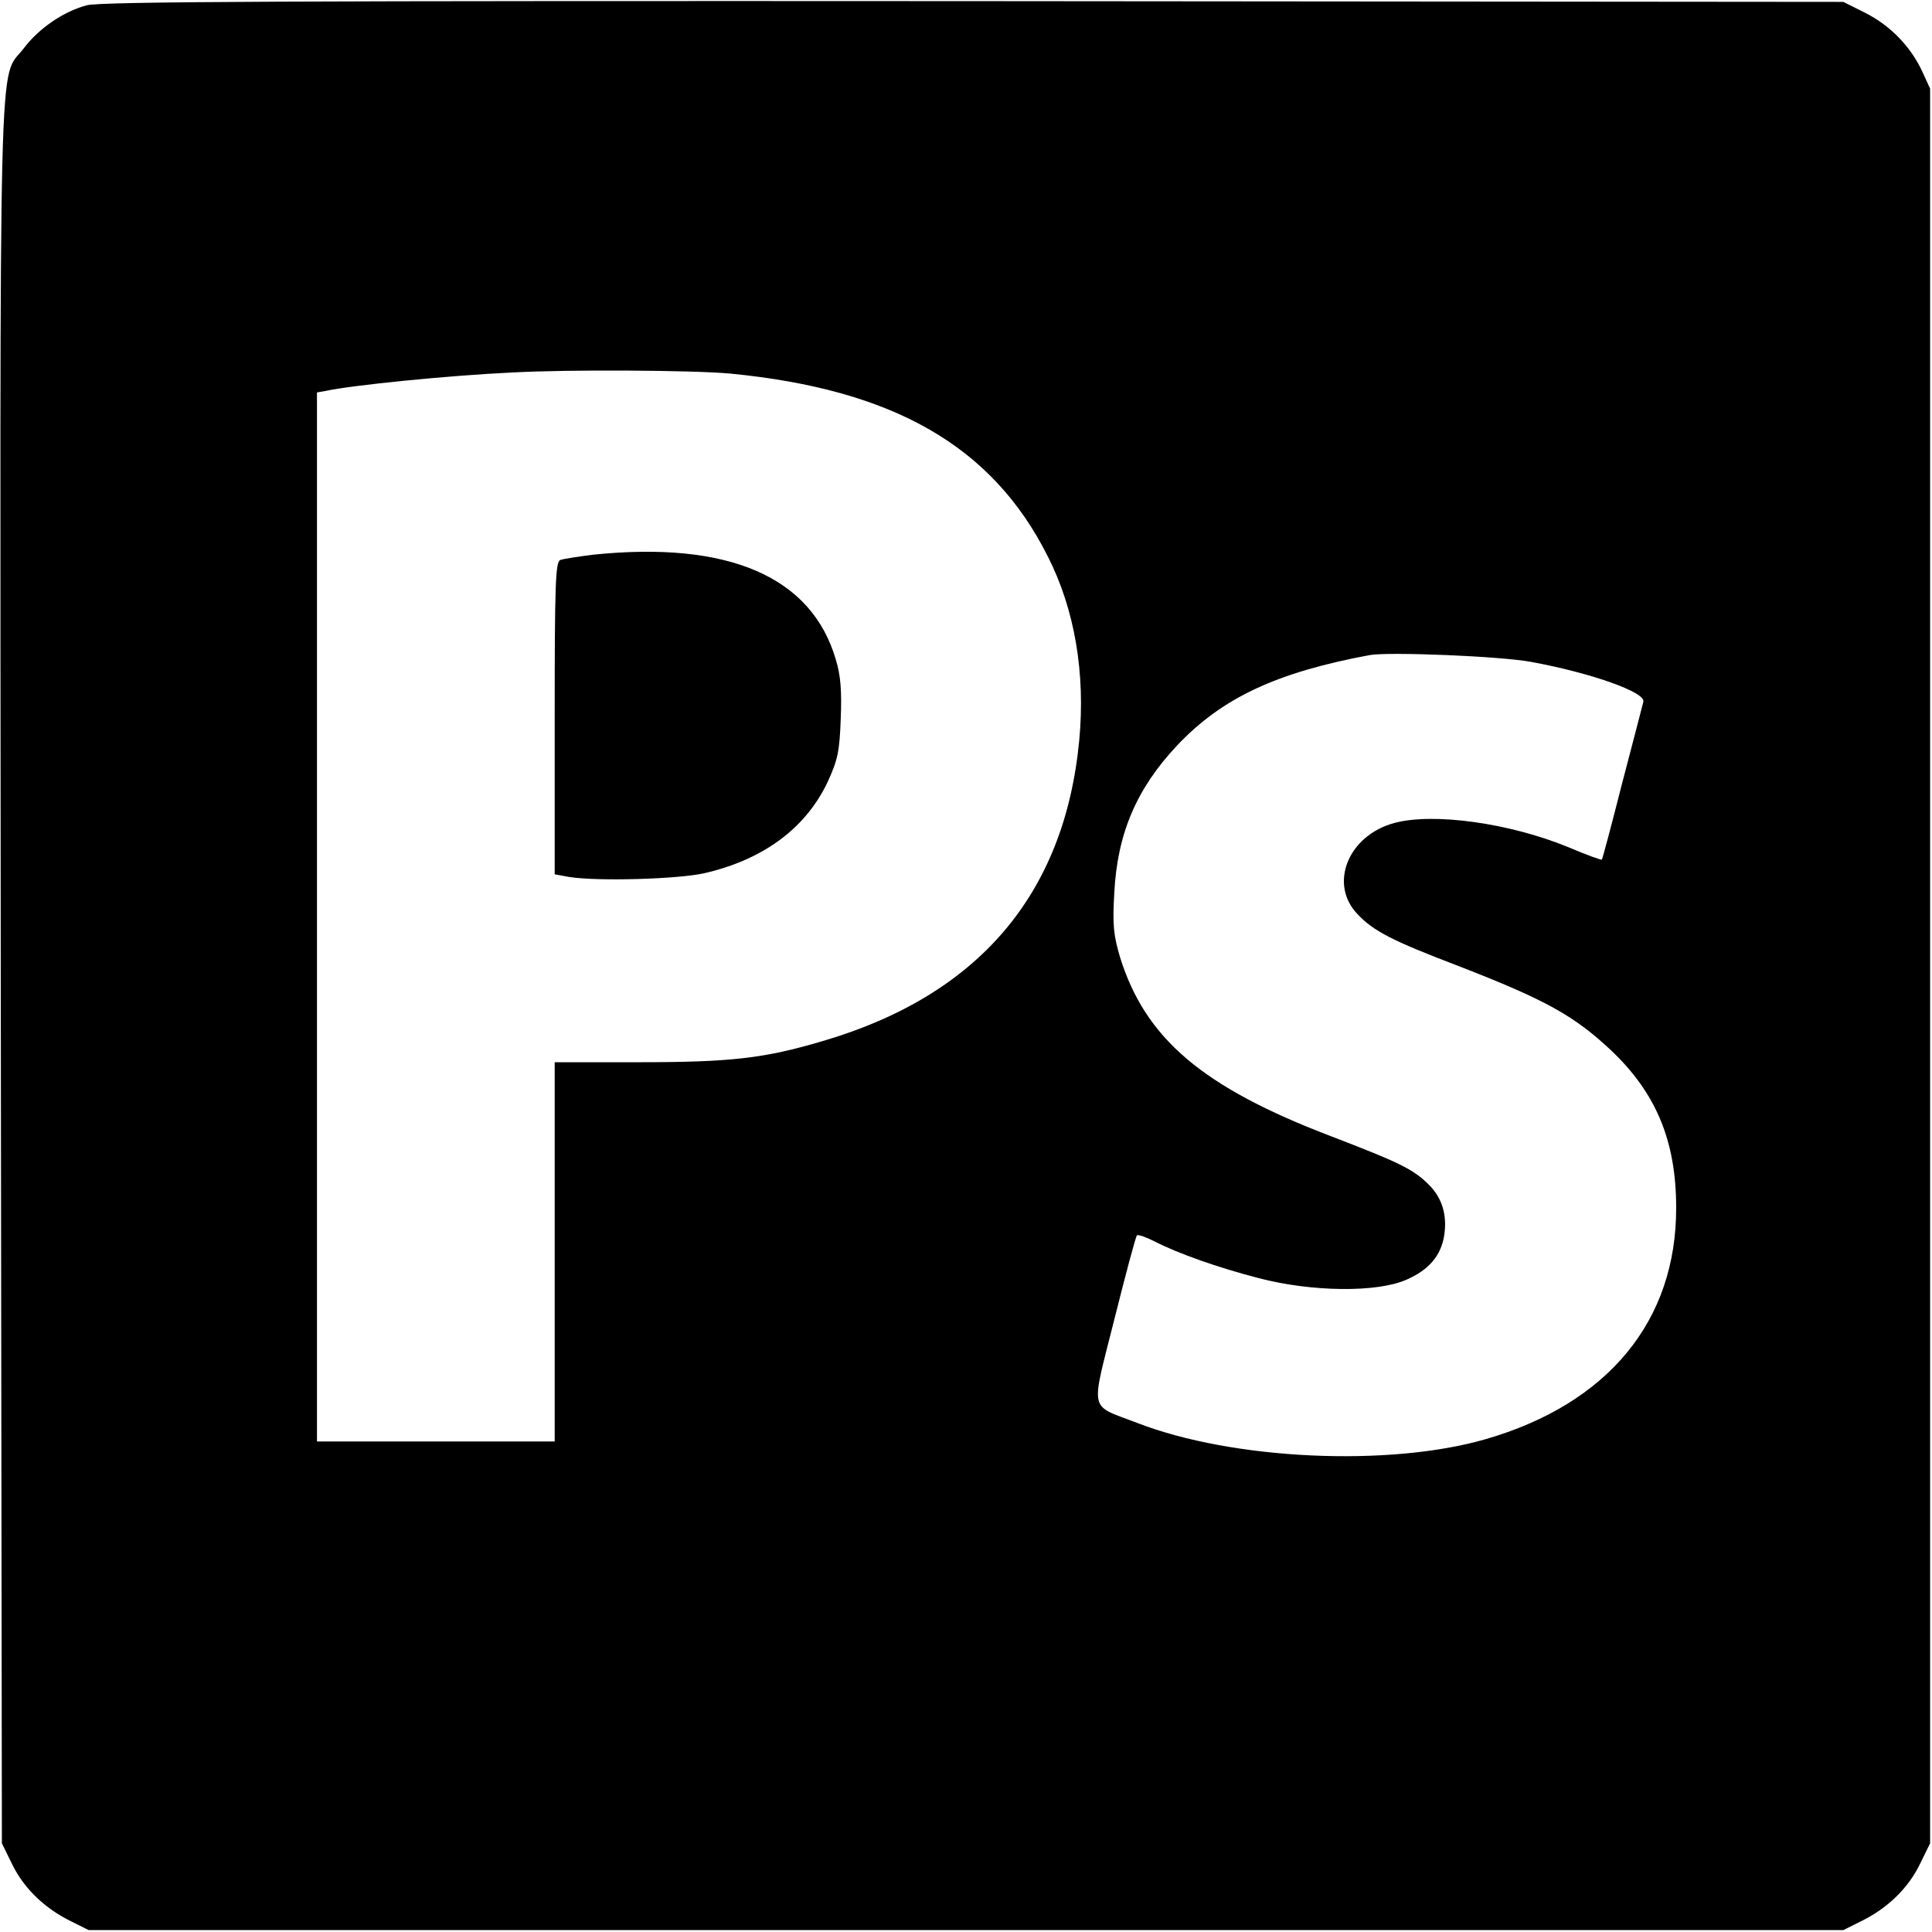
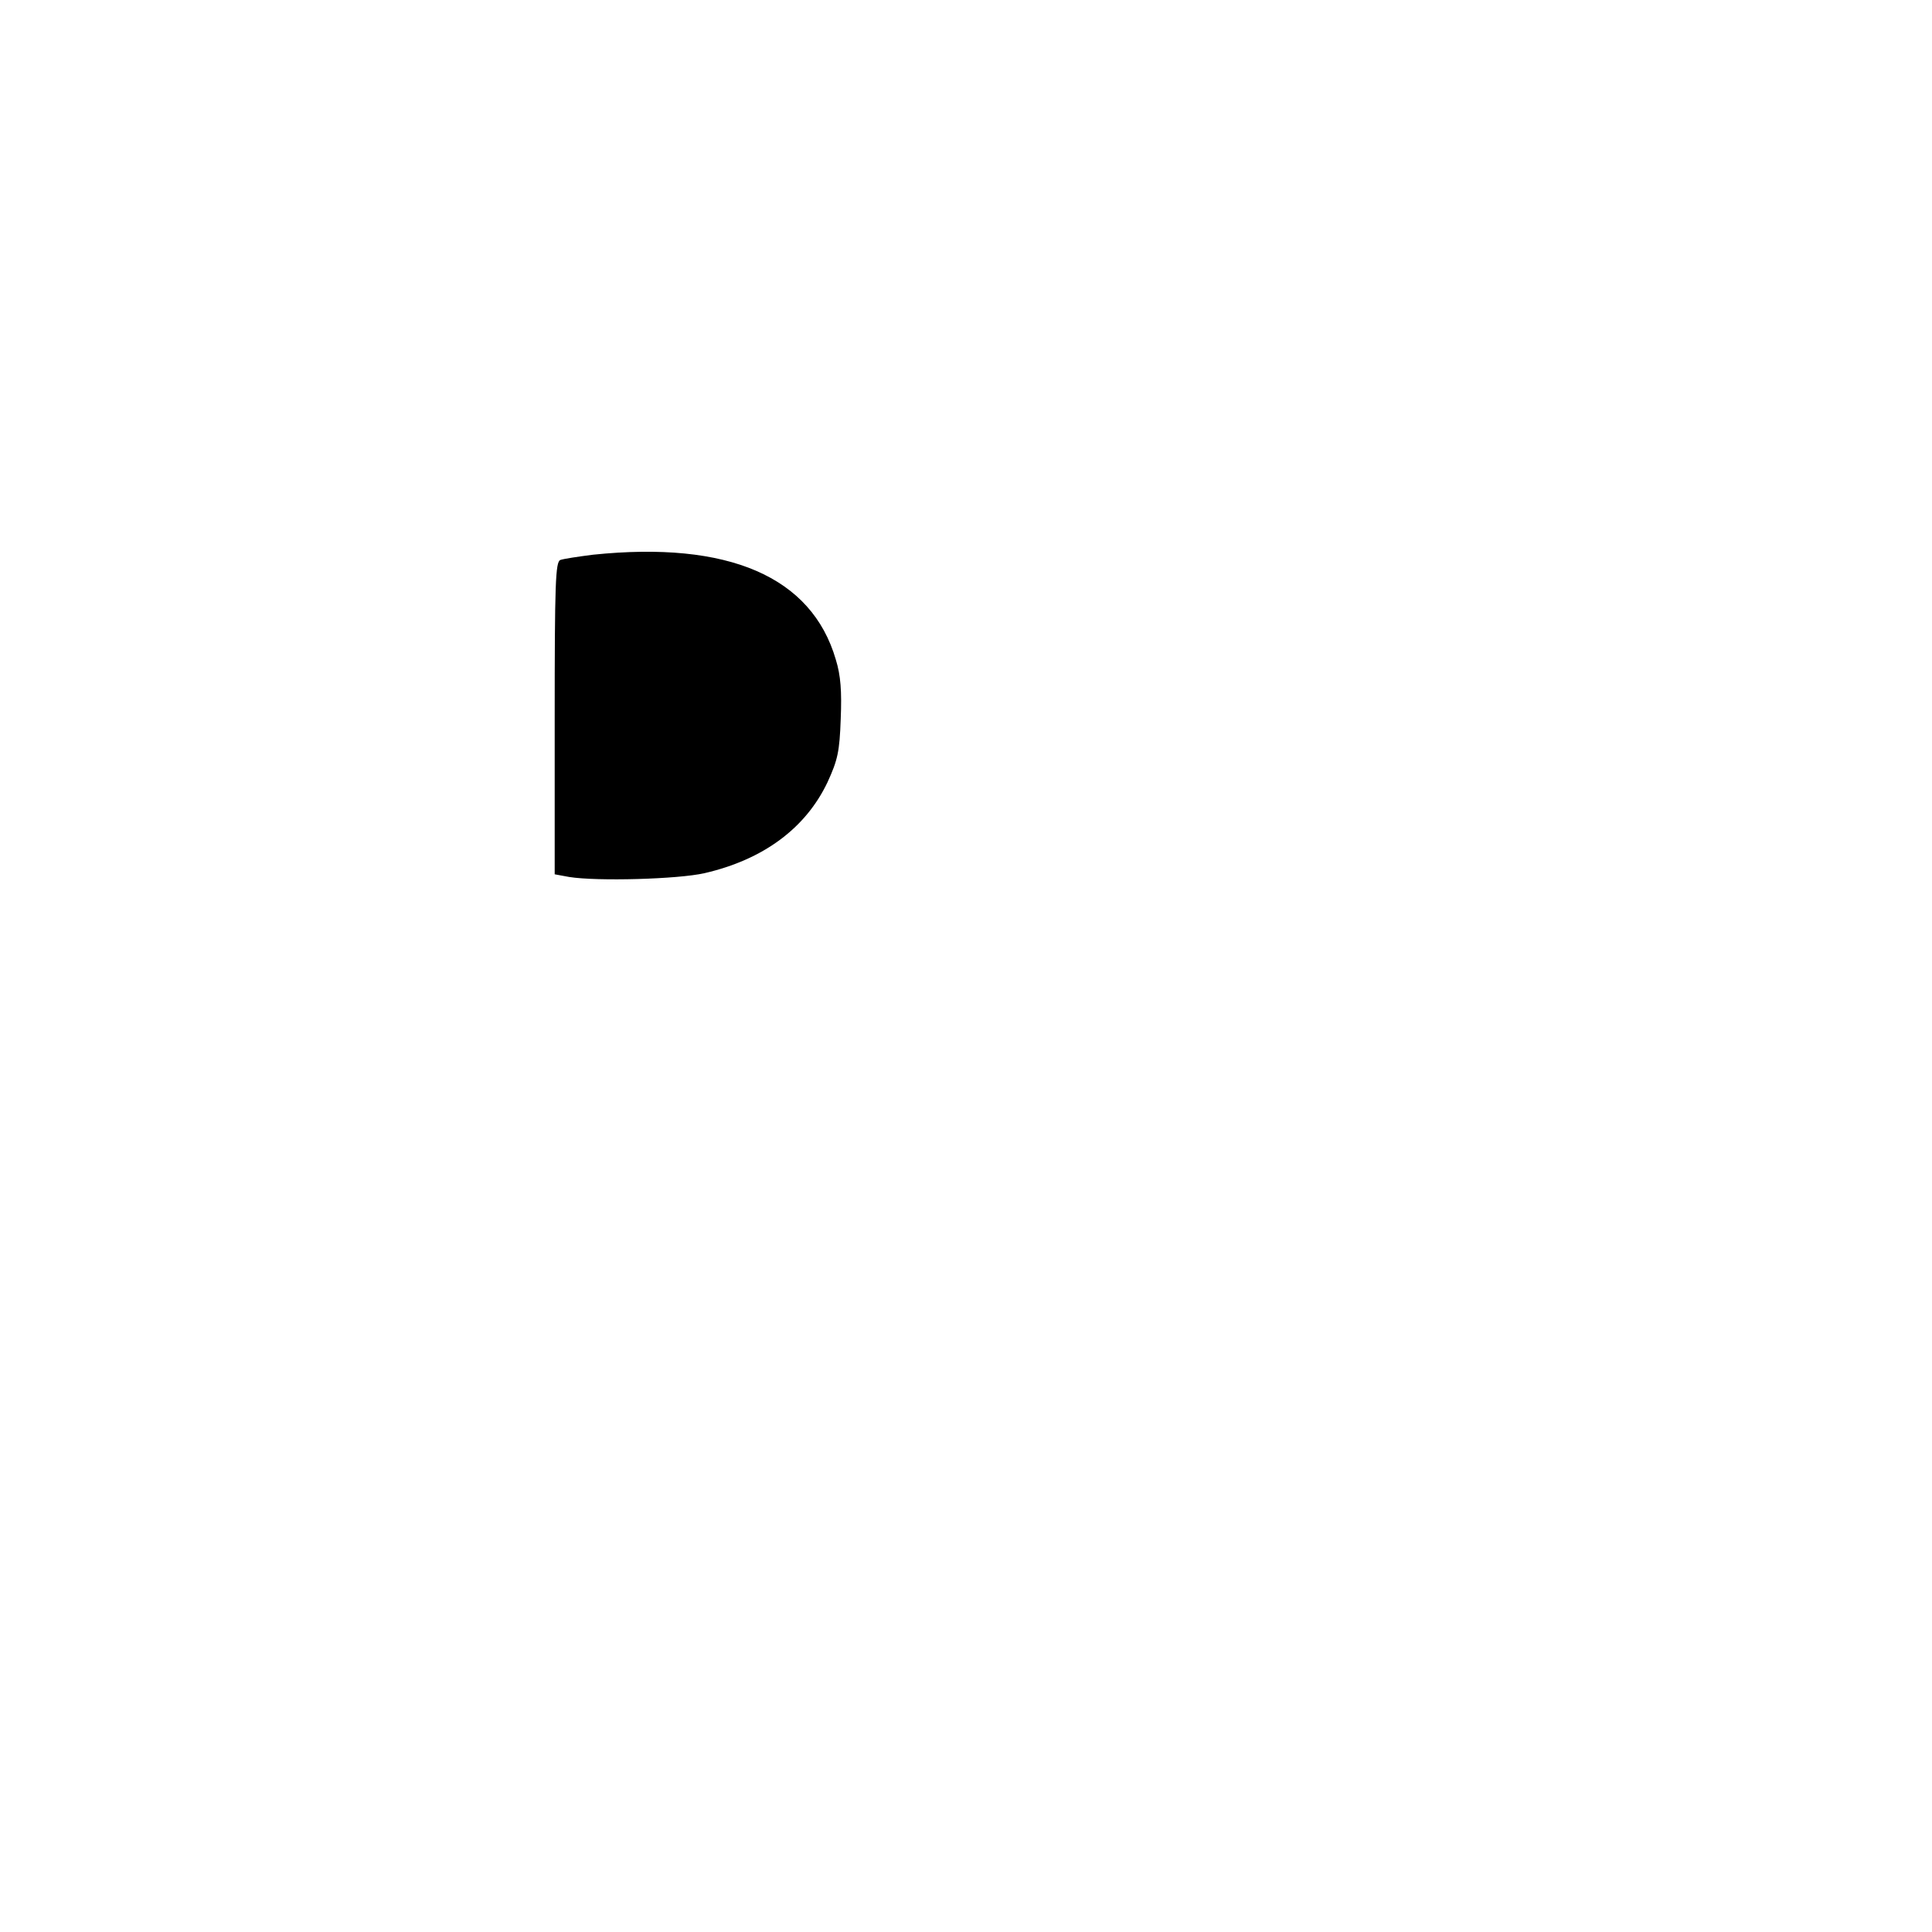
<svg xmlns="http://www.w3.org/2000/svg" version="1.0" width="512pt" height="512pt" viewBox="0 0 512 512" preserveAspectRatio="xMidYMid meet">
  <g transform="translate(0,512) scale(0.1,-0.1)" fill="#000000" stroke="none">
-     <path d="M230 5106 c-61 -16 -127 -61 -167 -114 -68 -89 -63 94 -61 -2452 l3 -2305 28 -57 c31 -63 86 -116 156 -150 l46 -23 2325 0 2325 0 46 23 c70 34 125 87 156 150 l28 57 0 2325 0 2325 -21 46 c-31 66 -84 121 -151 155 l-58 29 -2305 2 c-1797 1 -2315 -1 -2350 -11z m1705 -976 c433 -42 695 -192 842 -485 71 -140 100 -309 83 -488 -39 -407 -267 -675 -680 -796 -155 -46 -244 -56 -487 -56 l-223 0 0 -502 0 -503 -315 0 -315 0 0 1390 0 1390 23 4 c68 15 325 41 497 49 147 8 477 6 575 -3z m2122 -764 c159 -29 306 -81 298 -106 -2 -8 -27 -105 -56 -215 -28 -110 -52 -201 -54 -203 -1 -2 -42 13 -89 33 -156 64 -357 92 -461 64 -122 -33 -174 -161 -98 -241 42 -45 92 -71 268 -138 232 -90 307 -132 405 -224 119 -113 172 -240 172 -416 1 -300 -180 -520 -505 -614 -256 -74 -670 -55 -923 43 -130 50 -124 23 -61 274 30 120 57 221 60 223 3 3 23 -4 45 -15 64 -33 169 -70 277 -98 141 -37 315 -39 393 -4 59 26 90 63 99 115 9 55 -5 101 -40 136 -42 42 -78 59 -260 129 -341 130 -492 259 -559 475 -17 58 -20 85 -15 170 8 157 59 276 166 390 120 127 264 194 511 240 51 9 347 -3 427 -18z" />
    <path d="M1572 3650 c-40 -5 -79 -11 -87 -14 -13 -5 -15 -62 -15 -419 l0 -414 38 -7 c74 -12 289 -6 359 10 156 36 268 119 326 241 27 59 32 81 35 168 3 73 0 115 -13 157 -64 220 -285 315 -643 278z" />
  </g>
</svg>